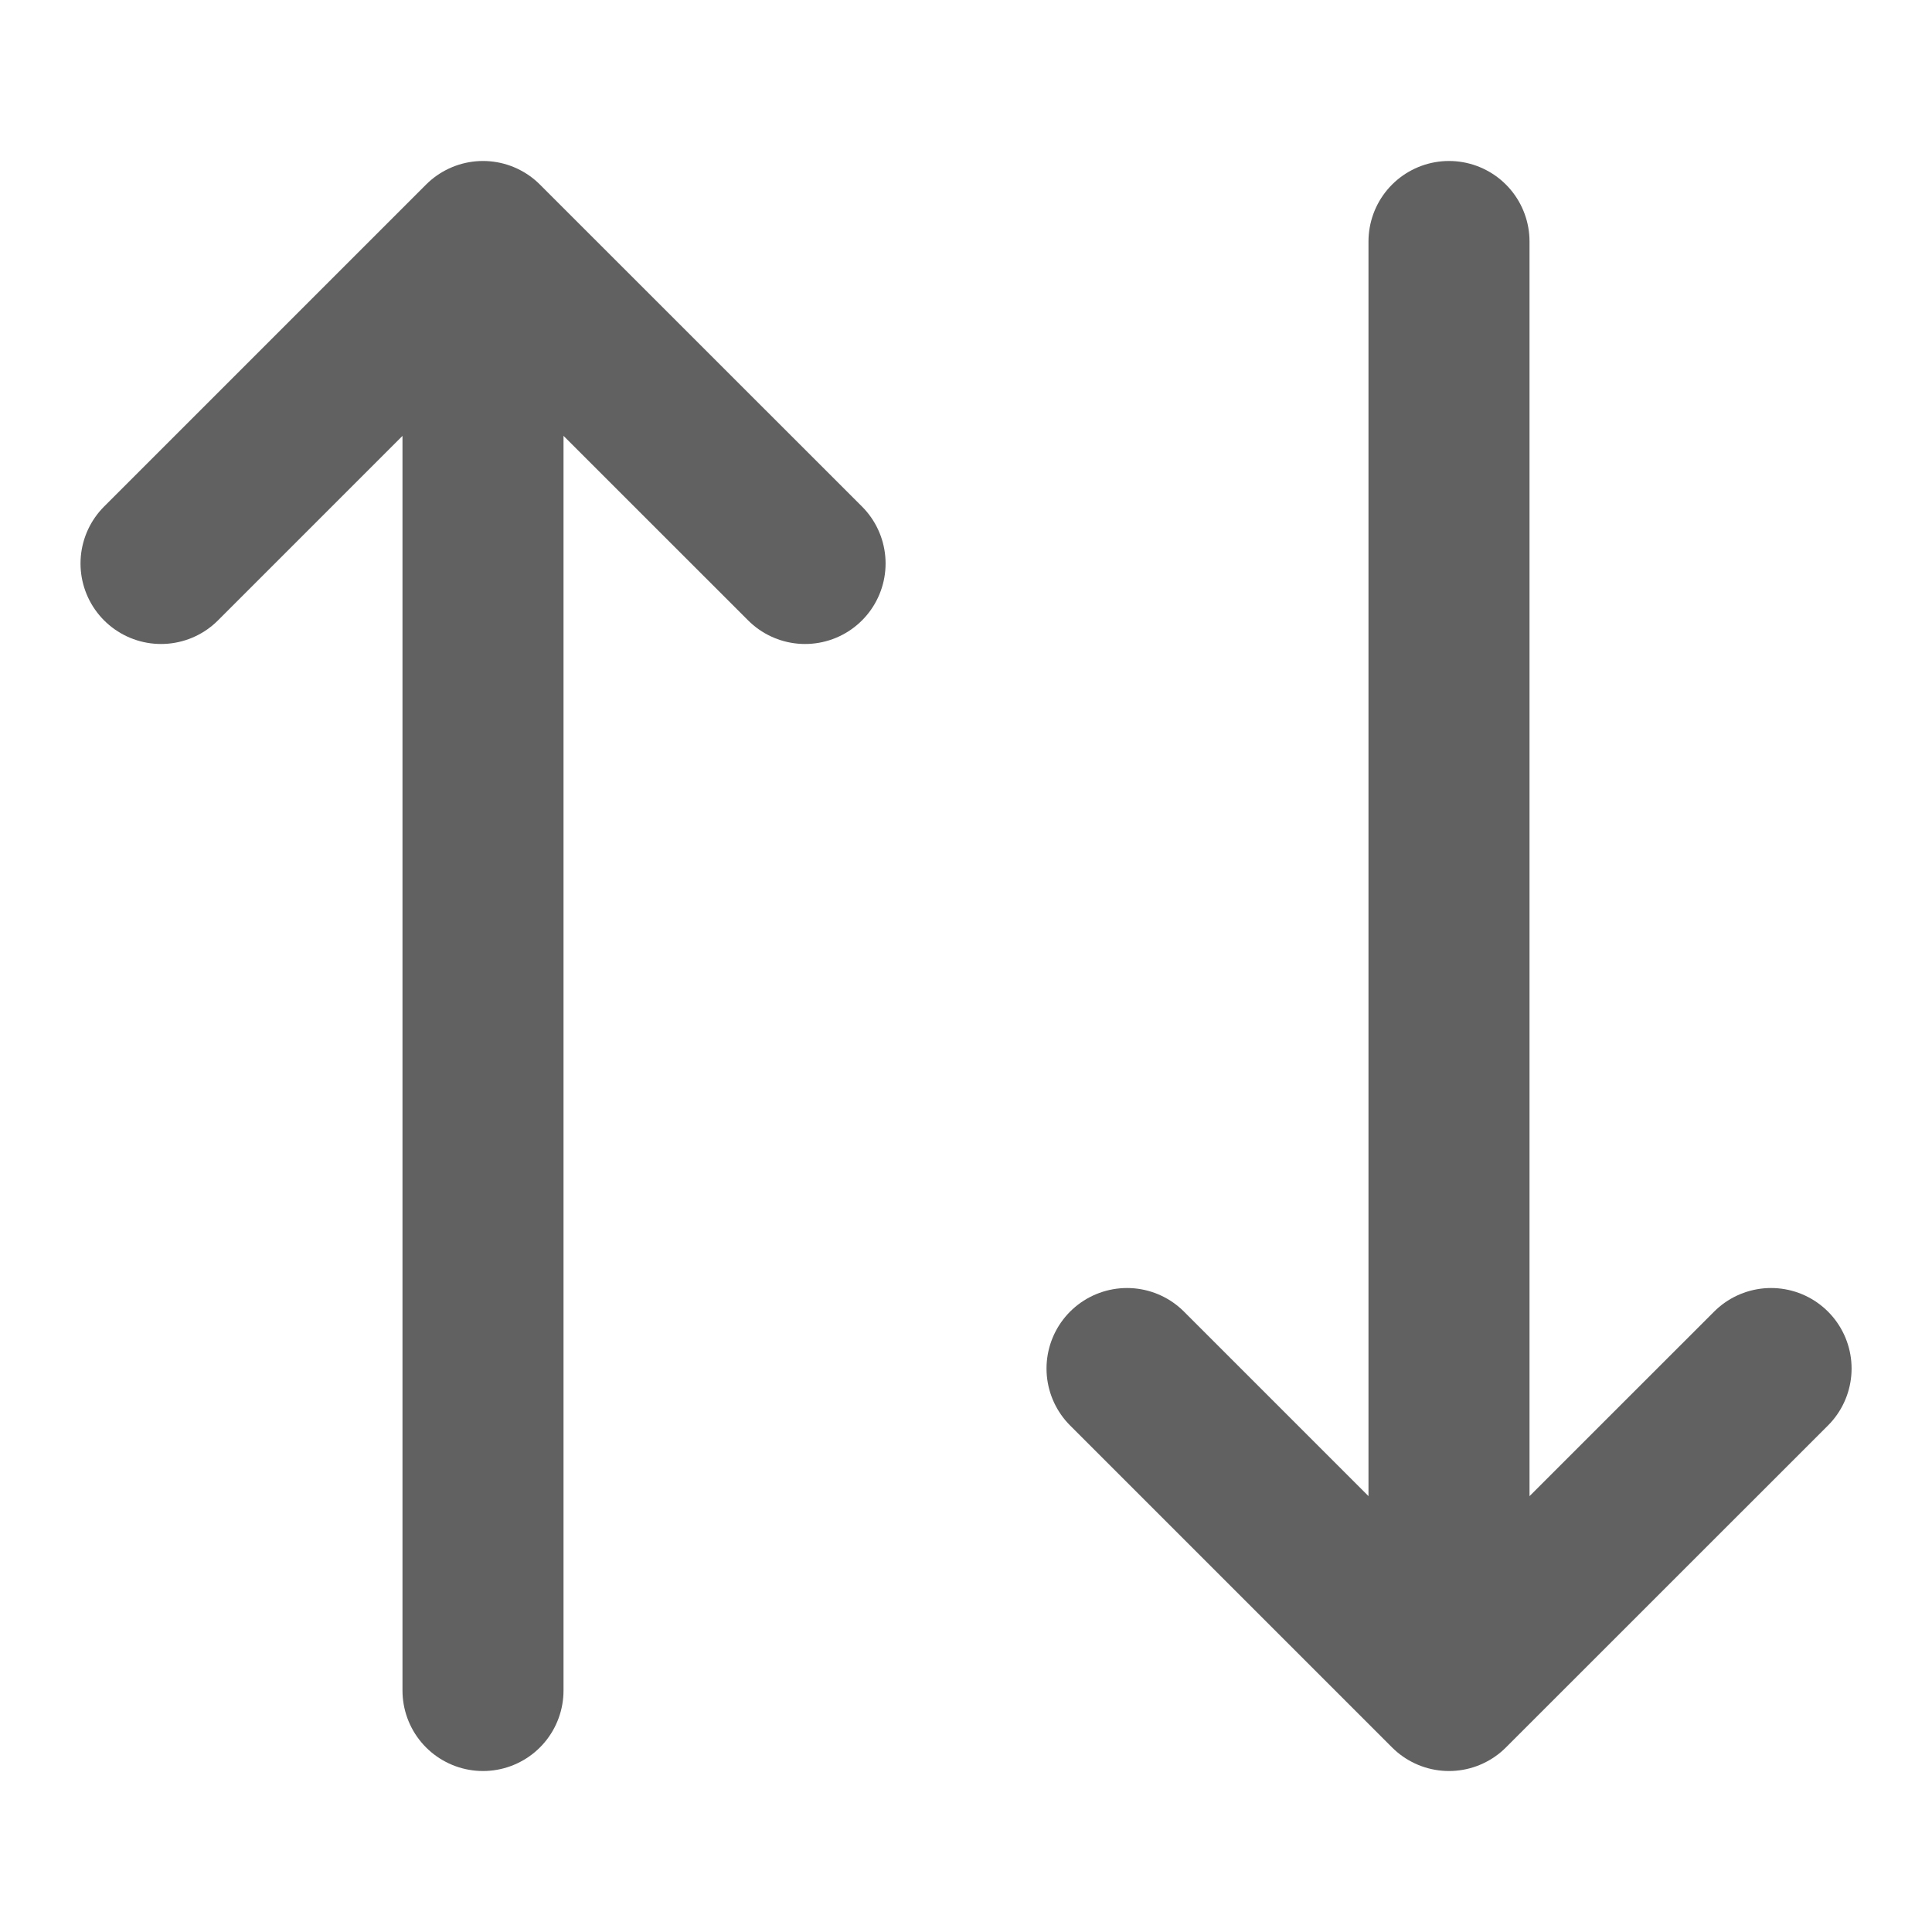
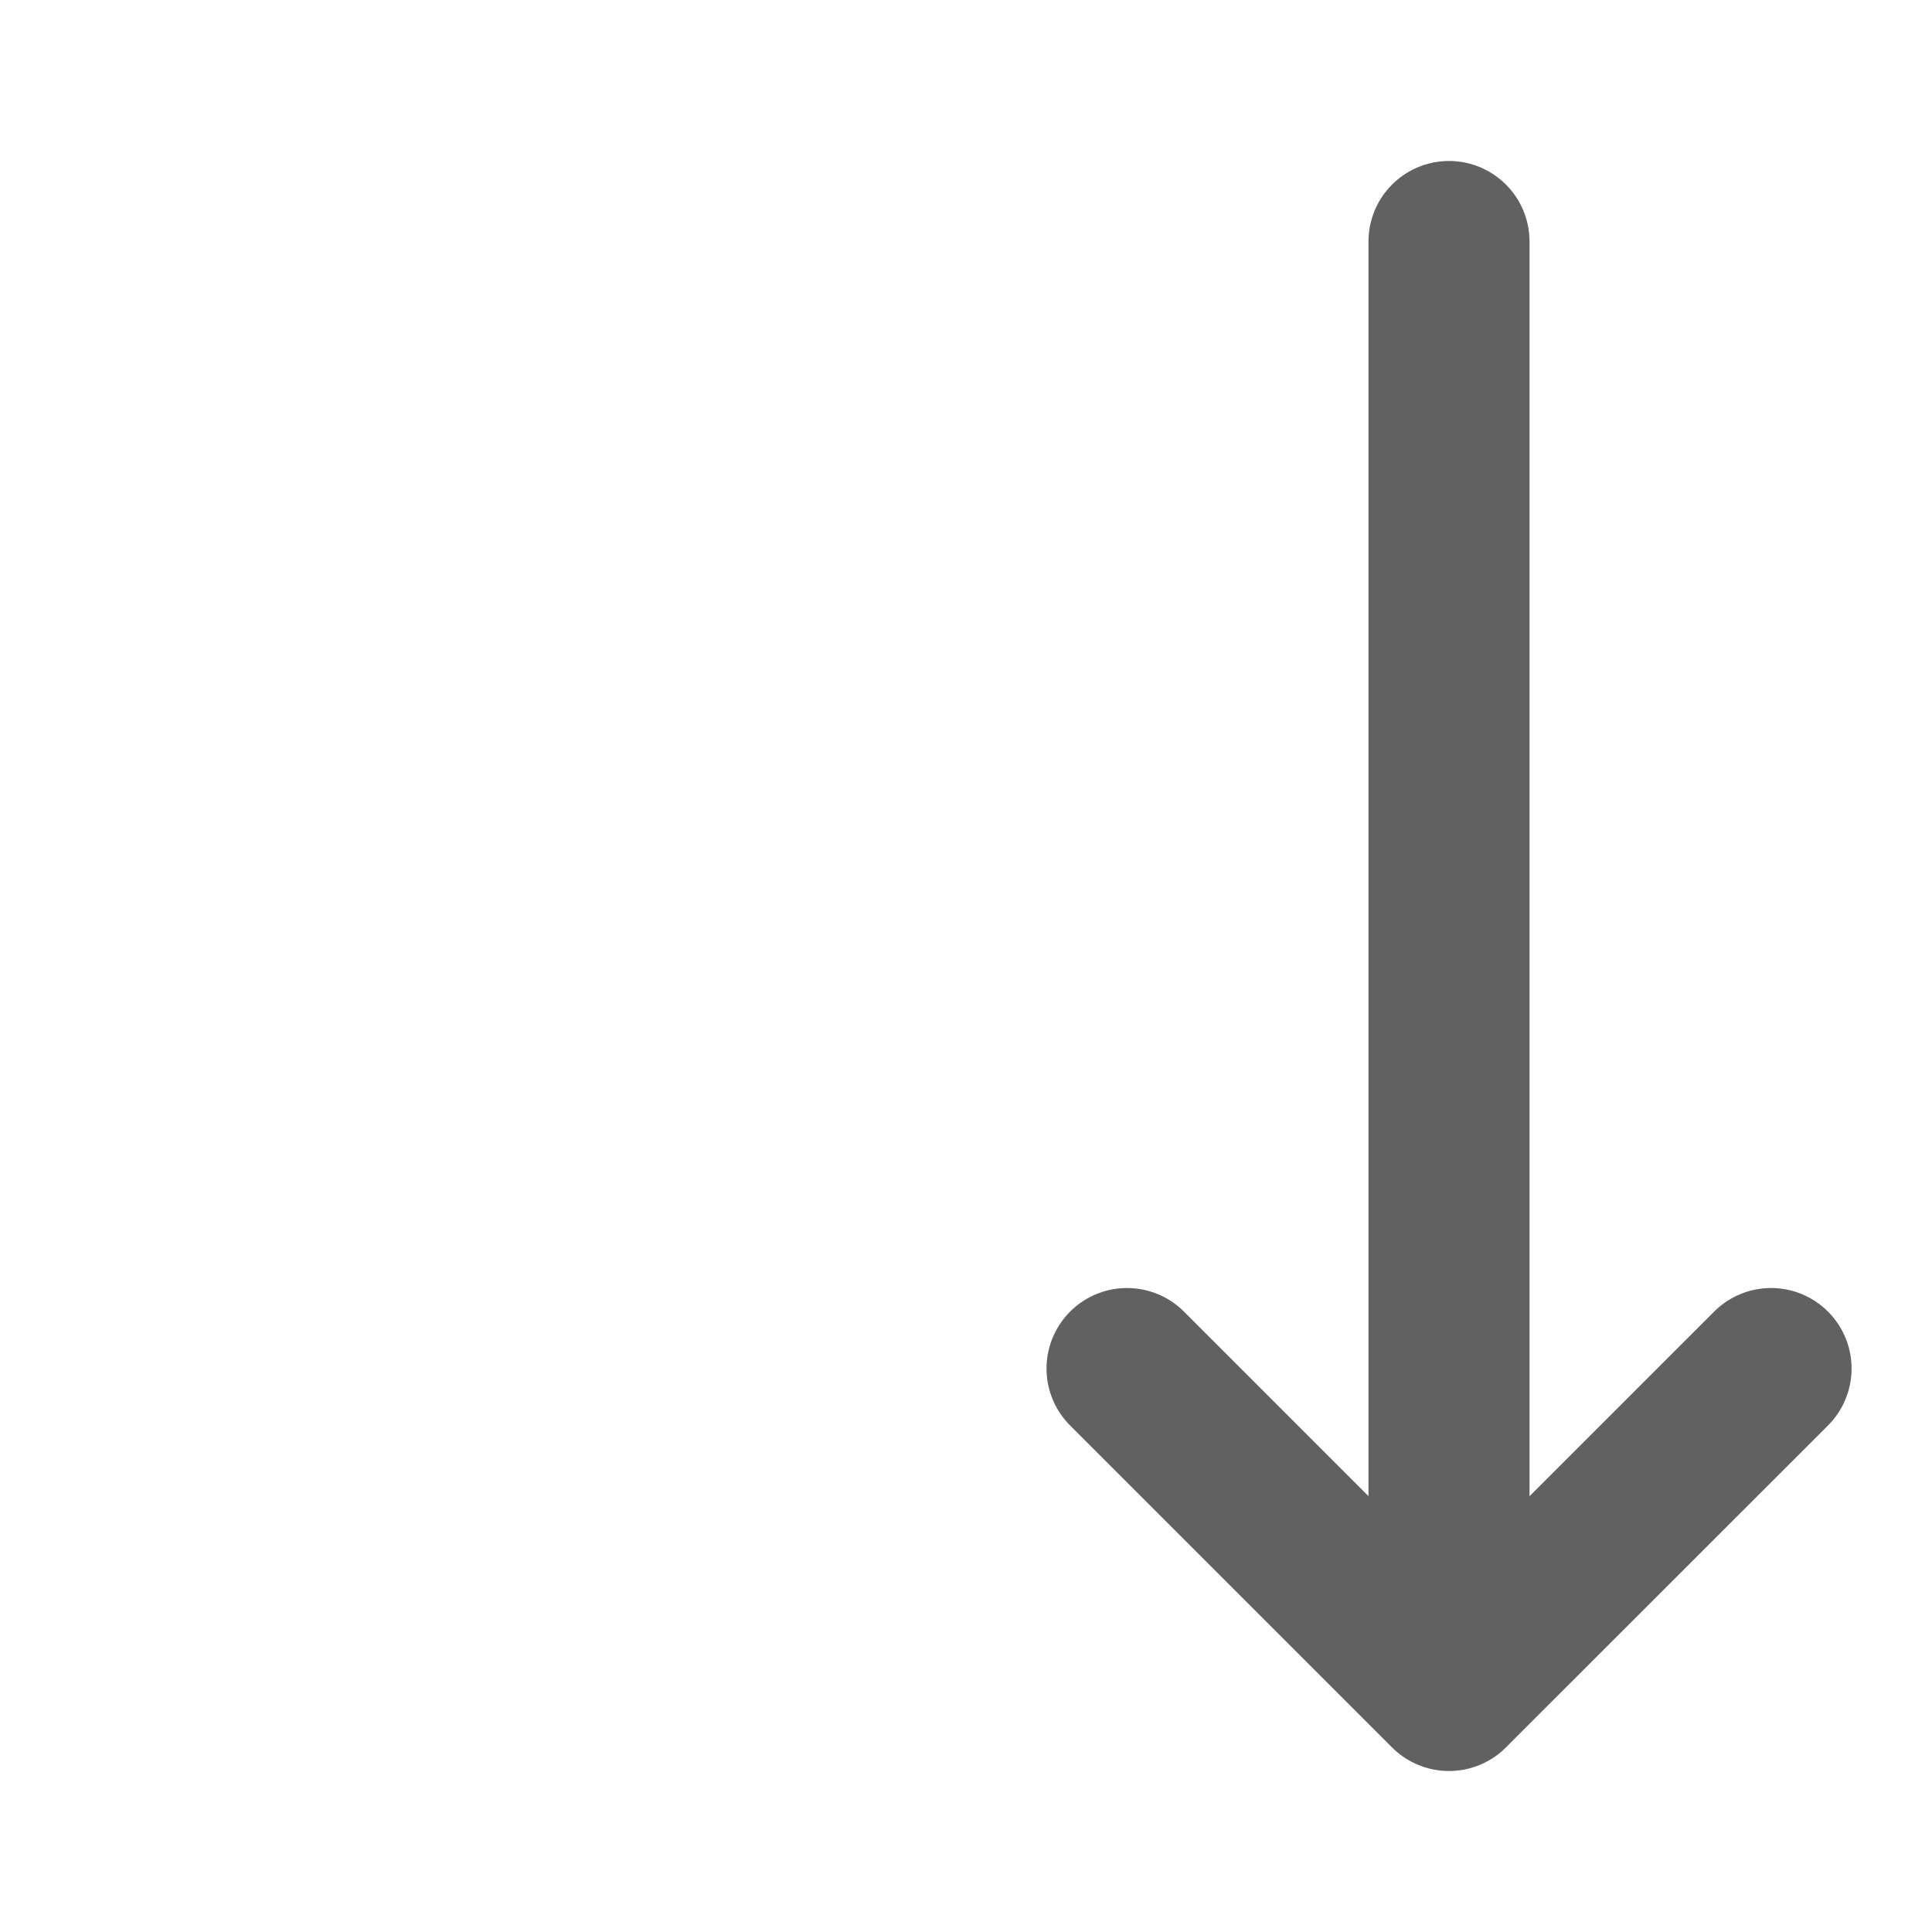
<svg xmlns="http://www.w3.org/2000/svg" width="20" height="20" viewBox="0 0 20 20" fill="none">
  <g id="Frame">
-     <path id="Vector" d="M5 2.5V17.5M5 2.5L8.334 5.833M5 2.5L1.667 5.833" stroke="#616161" stroke-width="1.667" stroke-linecap="round" stroke-linejoin="round" />
    <path id="Vector_2" d="M15 17.5V2.5M15 17.5L18.334 14.167M15 17.5L11.667 14.167" stroke="#616161" stroke-width="1.667" stroke-linecap="round" stroke-linejoin="round" />
  </g>
</svg>